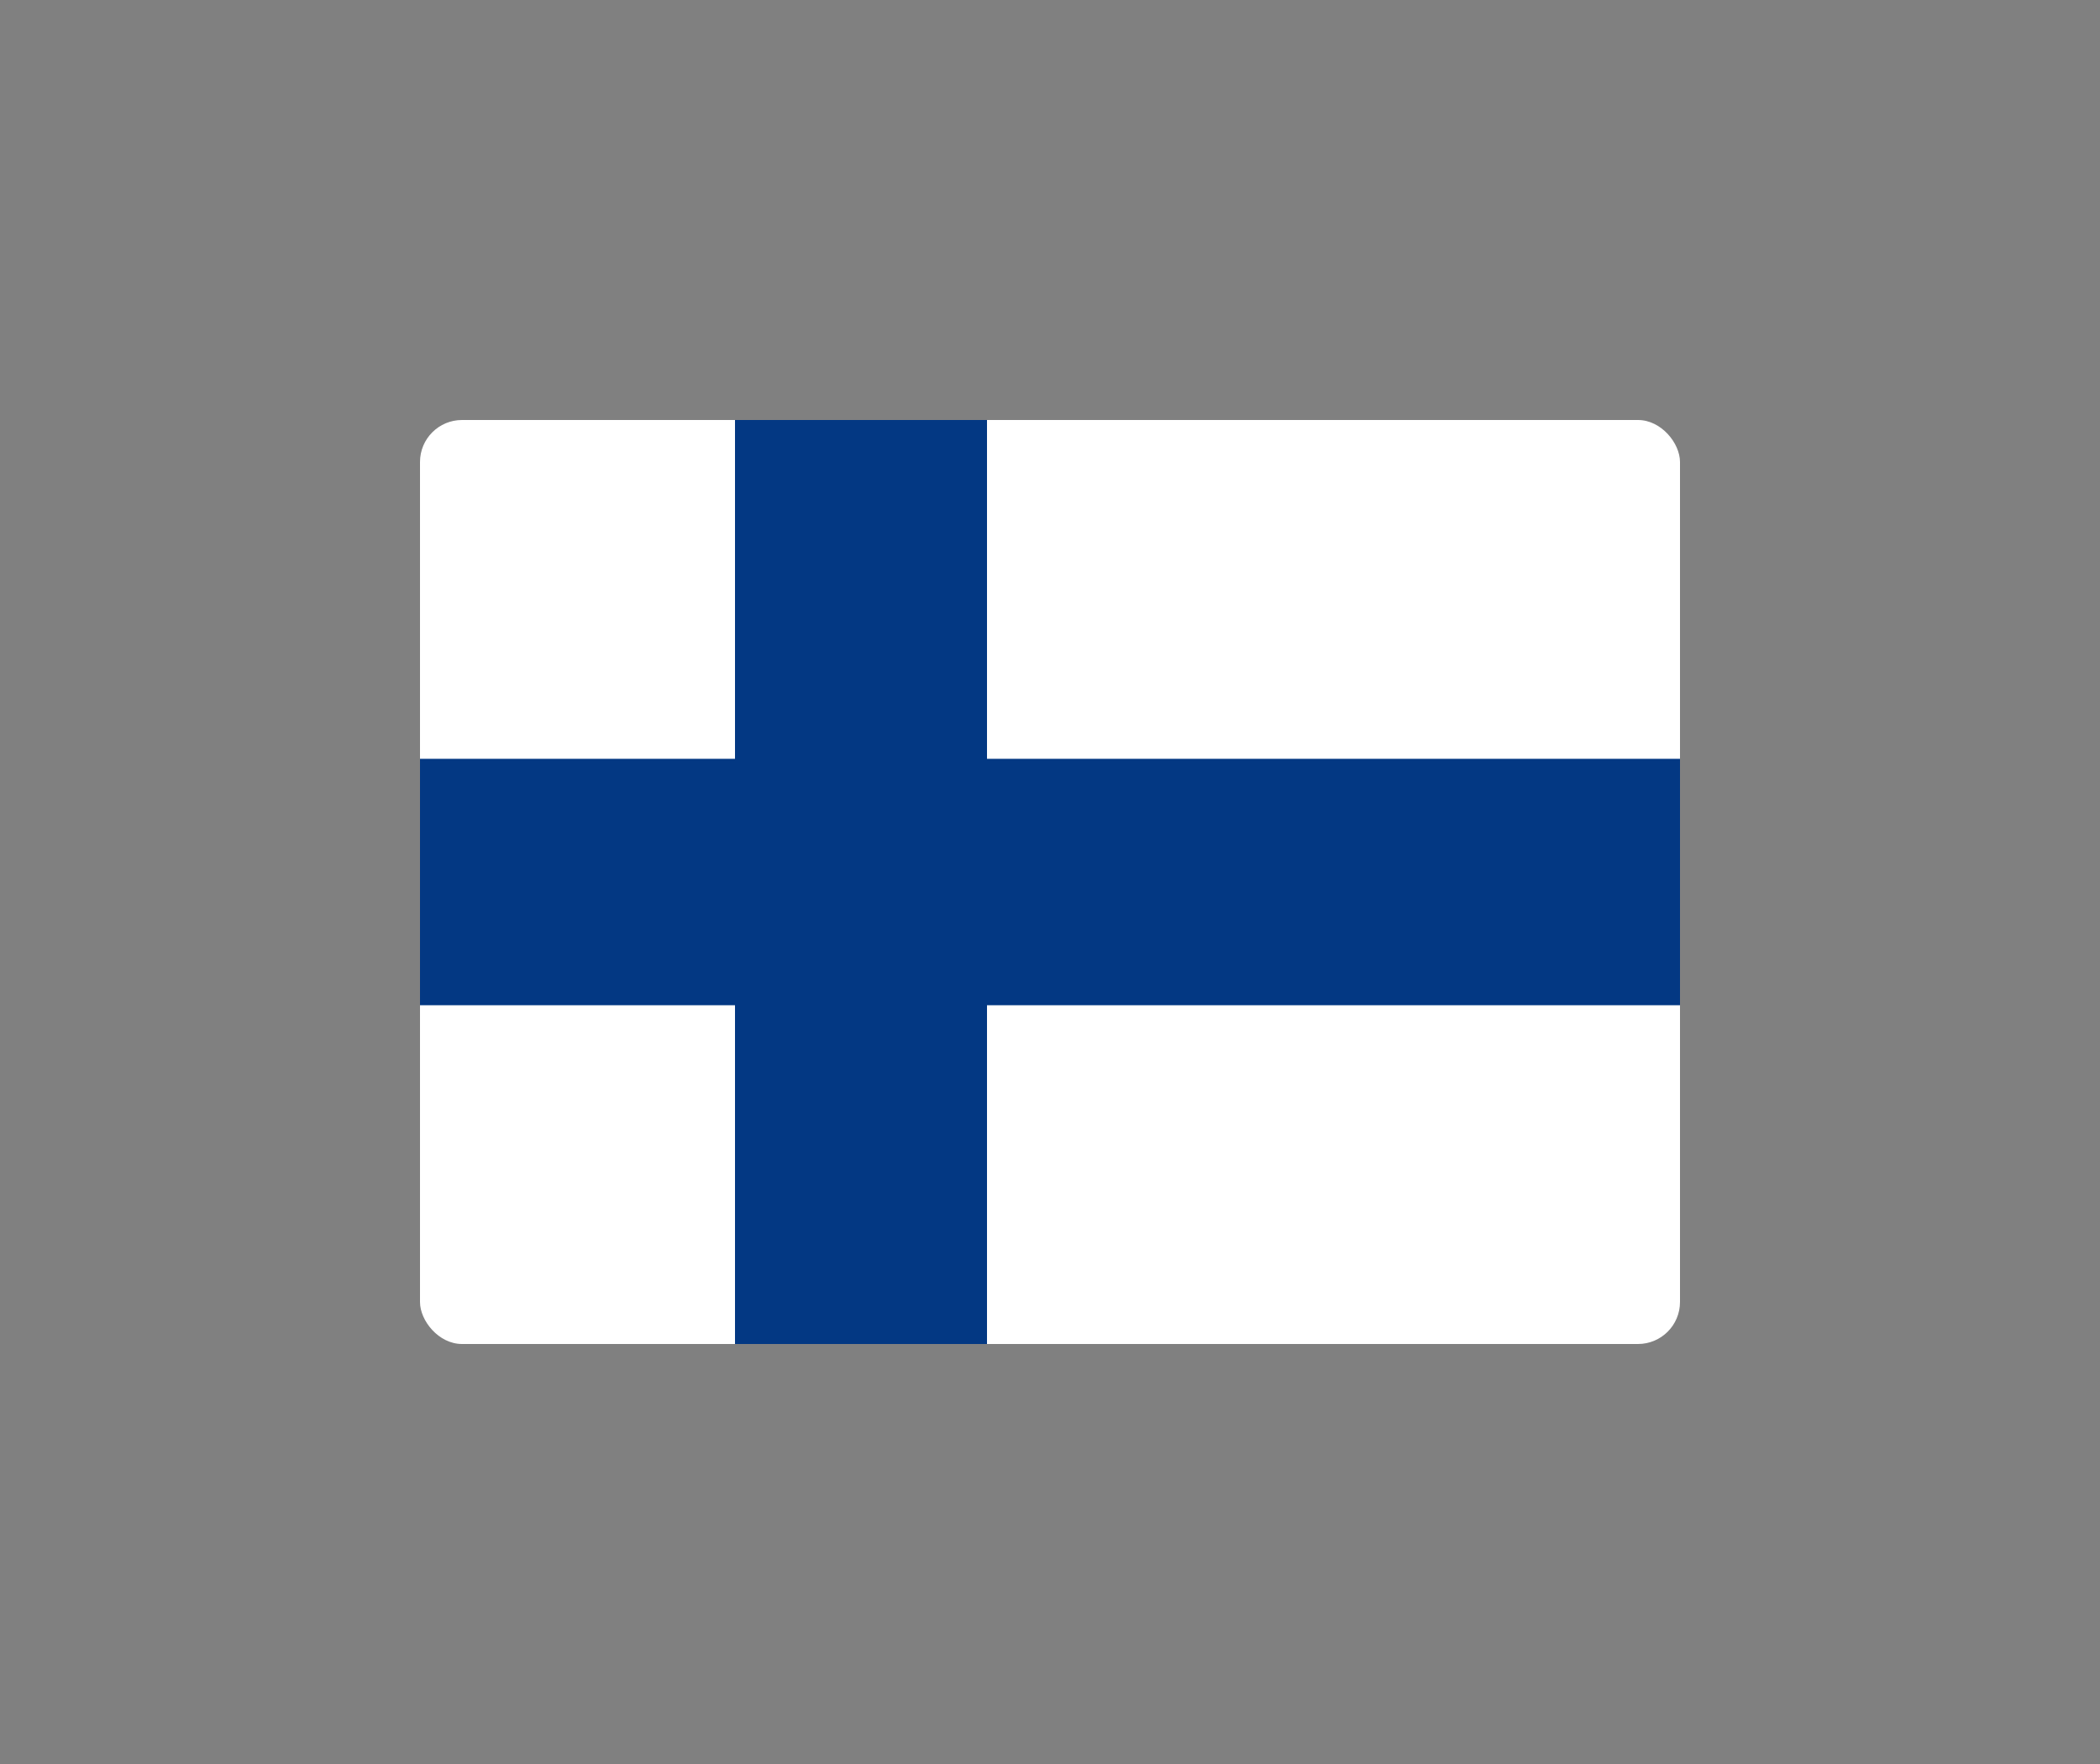
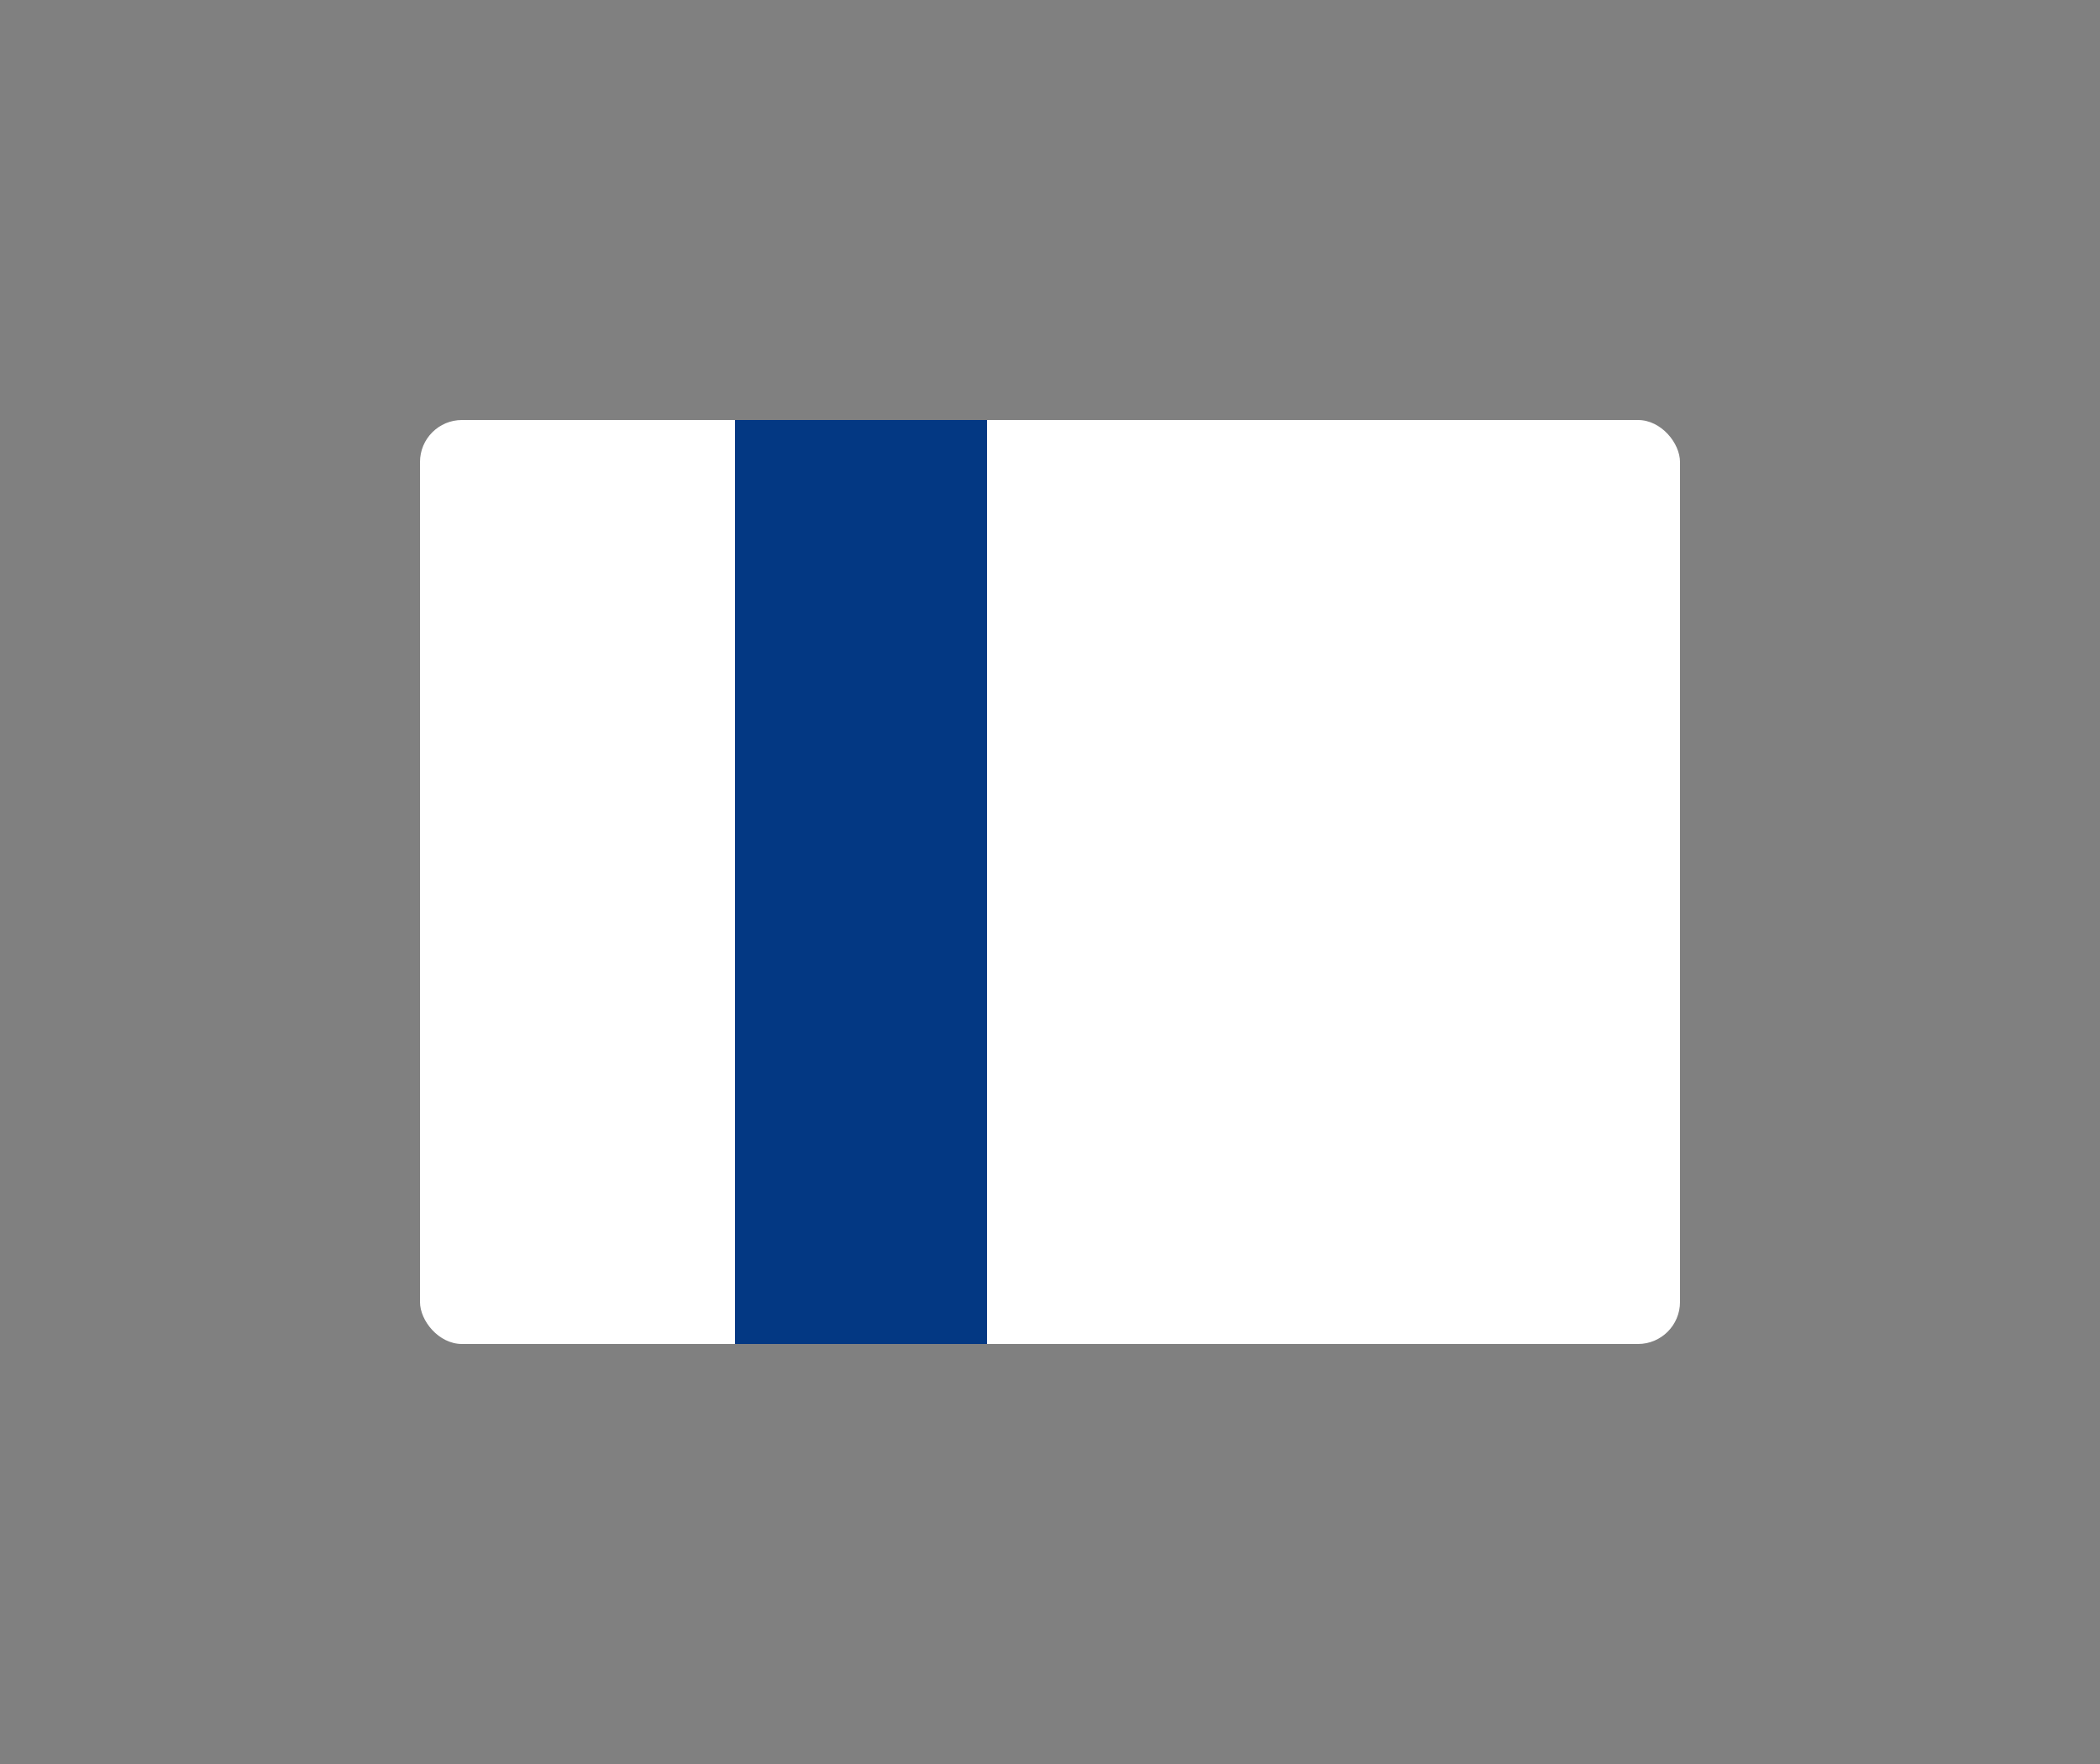
<svg xmlns="http://www.w3.org/2000/svg" width="50" height="42" viewBox="0 0 50 42" fill="none">
  <rect x="0" y="0" width="50" height="42" fill="#808080" stroke="none" />
  <rect x="10" y="10" width="30" height="22" rx="1" fill="white" />
  <rect x="17.5" y="10" width="6" height="22" fill="#033883" />
-   <rect x="40" y="18.067" width="5.867" height="30" transform="rotate(90 40 18.067)" fill="#033883" />
  <defs>
    <filter id="filter0_dd_3362_1351" x="0" y="0" width="50" height="42" filterUnits="userSpaceOnUse" color-interpolation-filters="sRGB">
      <feFlood flood-opacity="0" result="BackgroundImageFix" />
      <feColorMatrix in="SourceAlpha" type="matrix" values="0 0 0 0 0 0 0 0 0 0 0 0 0 0 0 0 0 0 127 0" result="hardAlpha" />
      <feOffset dy="4" />
      <feGaussianBlur stdDeviation="2" />
      <feColorMatrix type="matrix" values="0 0 0 0 0.762 0 0 0 0 0.762 0 0 0 0 0.762 0 0 0 0.12 0" />
      <feBlend mode="normal" in2="BackgroundImageFix" result="effect1_dropShadow_3362_1351" />
      <feColorMatrix in="SourceAlpha" type="matrix" values="0 0 0 0 0 0 0 0 0 0 0 0 0 0 0 0 0 0 127 0" result="hardAlpha" />
      <feOffset />
      <feGaussianBlur stdDeviation="5" />
      <feColorMatrix type="matrix" values="0 0 0 0 0 0 0 0 0 0 0 0 0 0 0 0 0 0 0.06 0" />
      <feBlend mode="normal" in2="effect1_dropShadow_3362_1351" result="effect2_dropShadow_3362_1351" />
      <feBlend mode="normal" in="SourceGraphic" in2="effect2_dropShadow_3362_1351" result="shape" />
    </filter>
  </defs>
</svg>